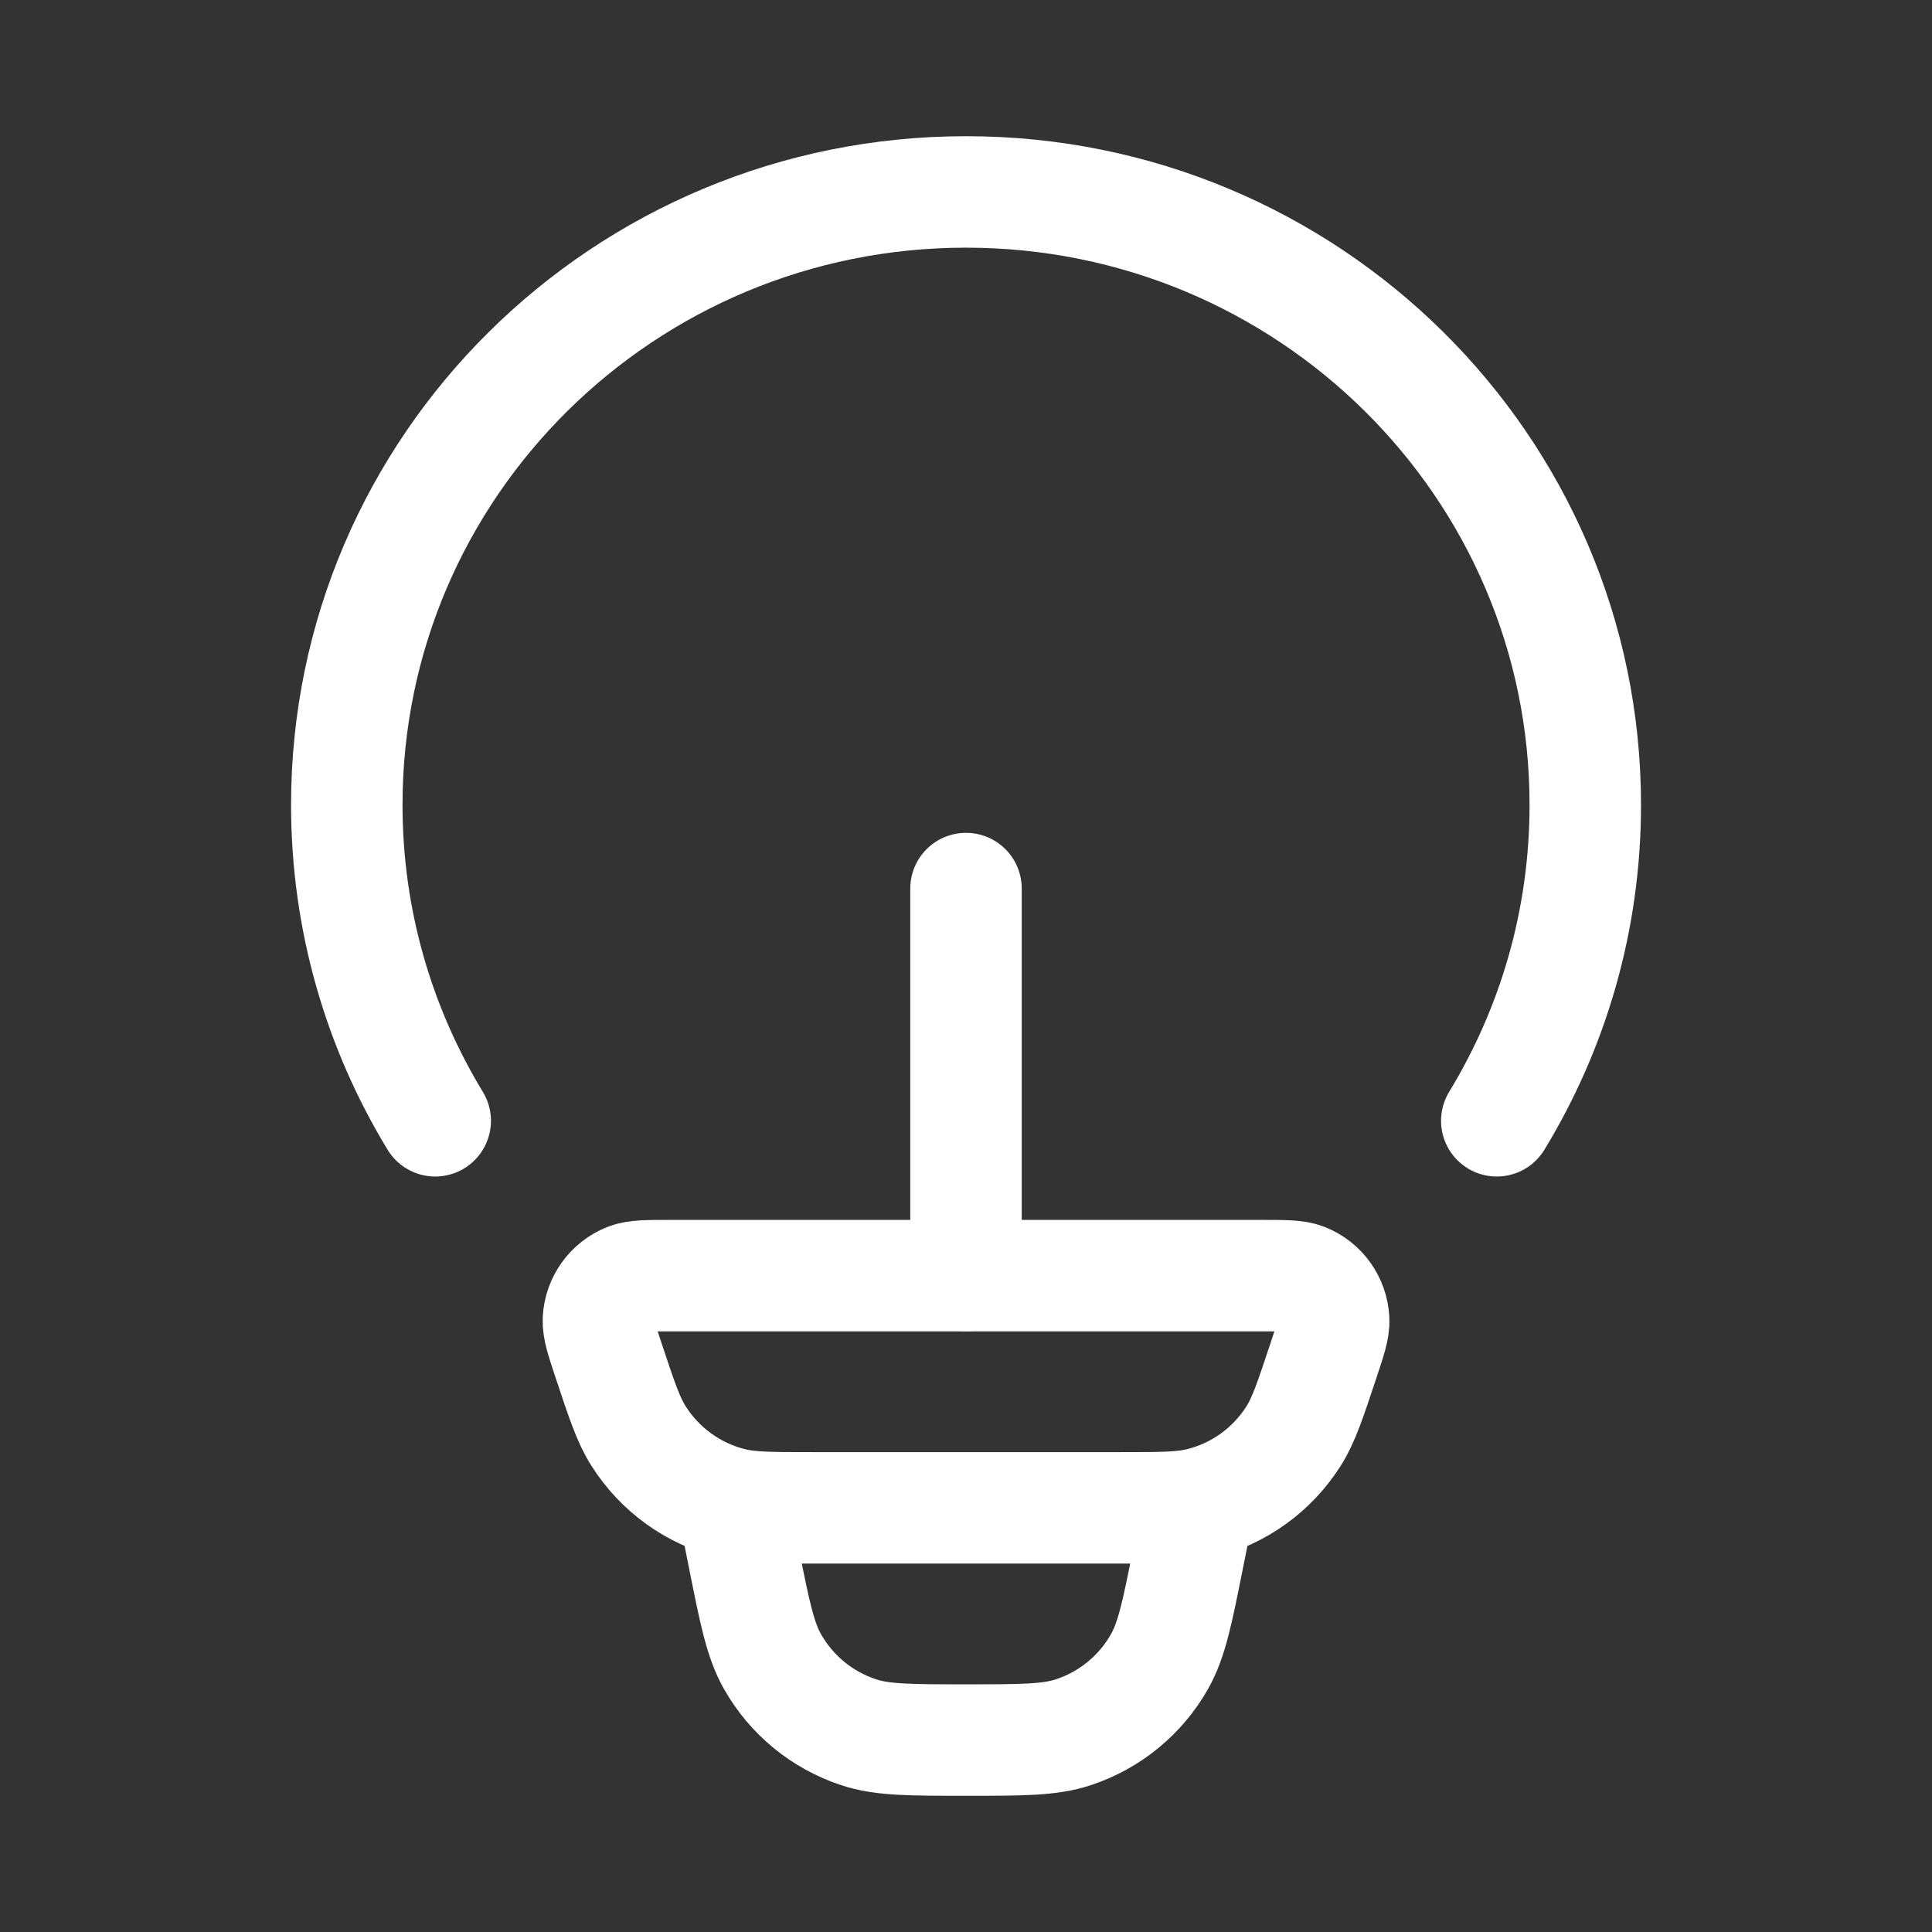
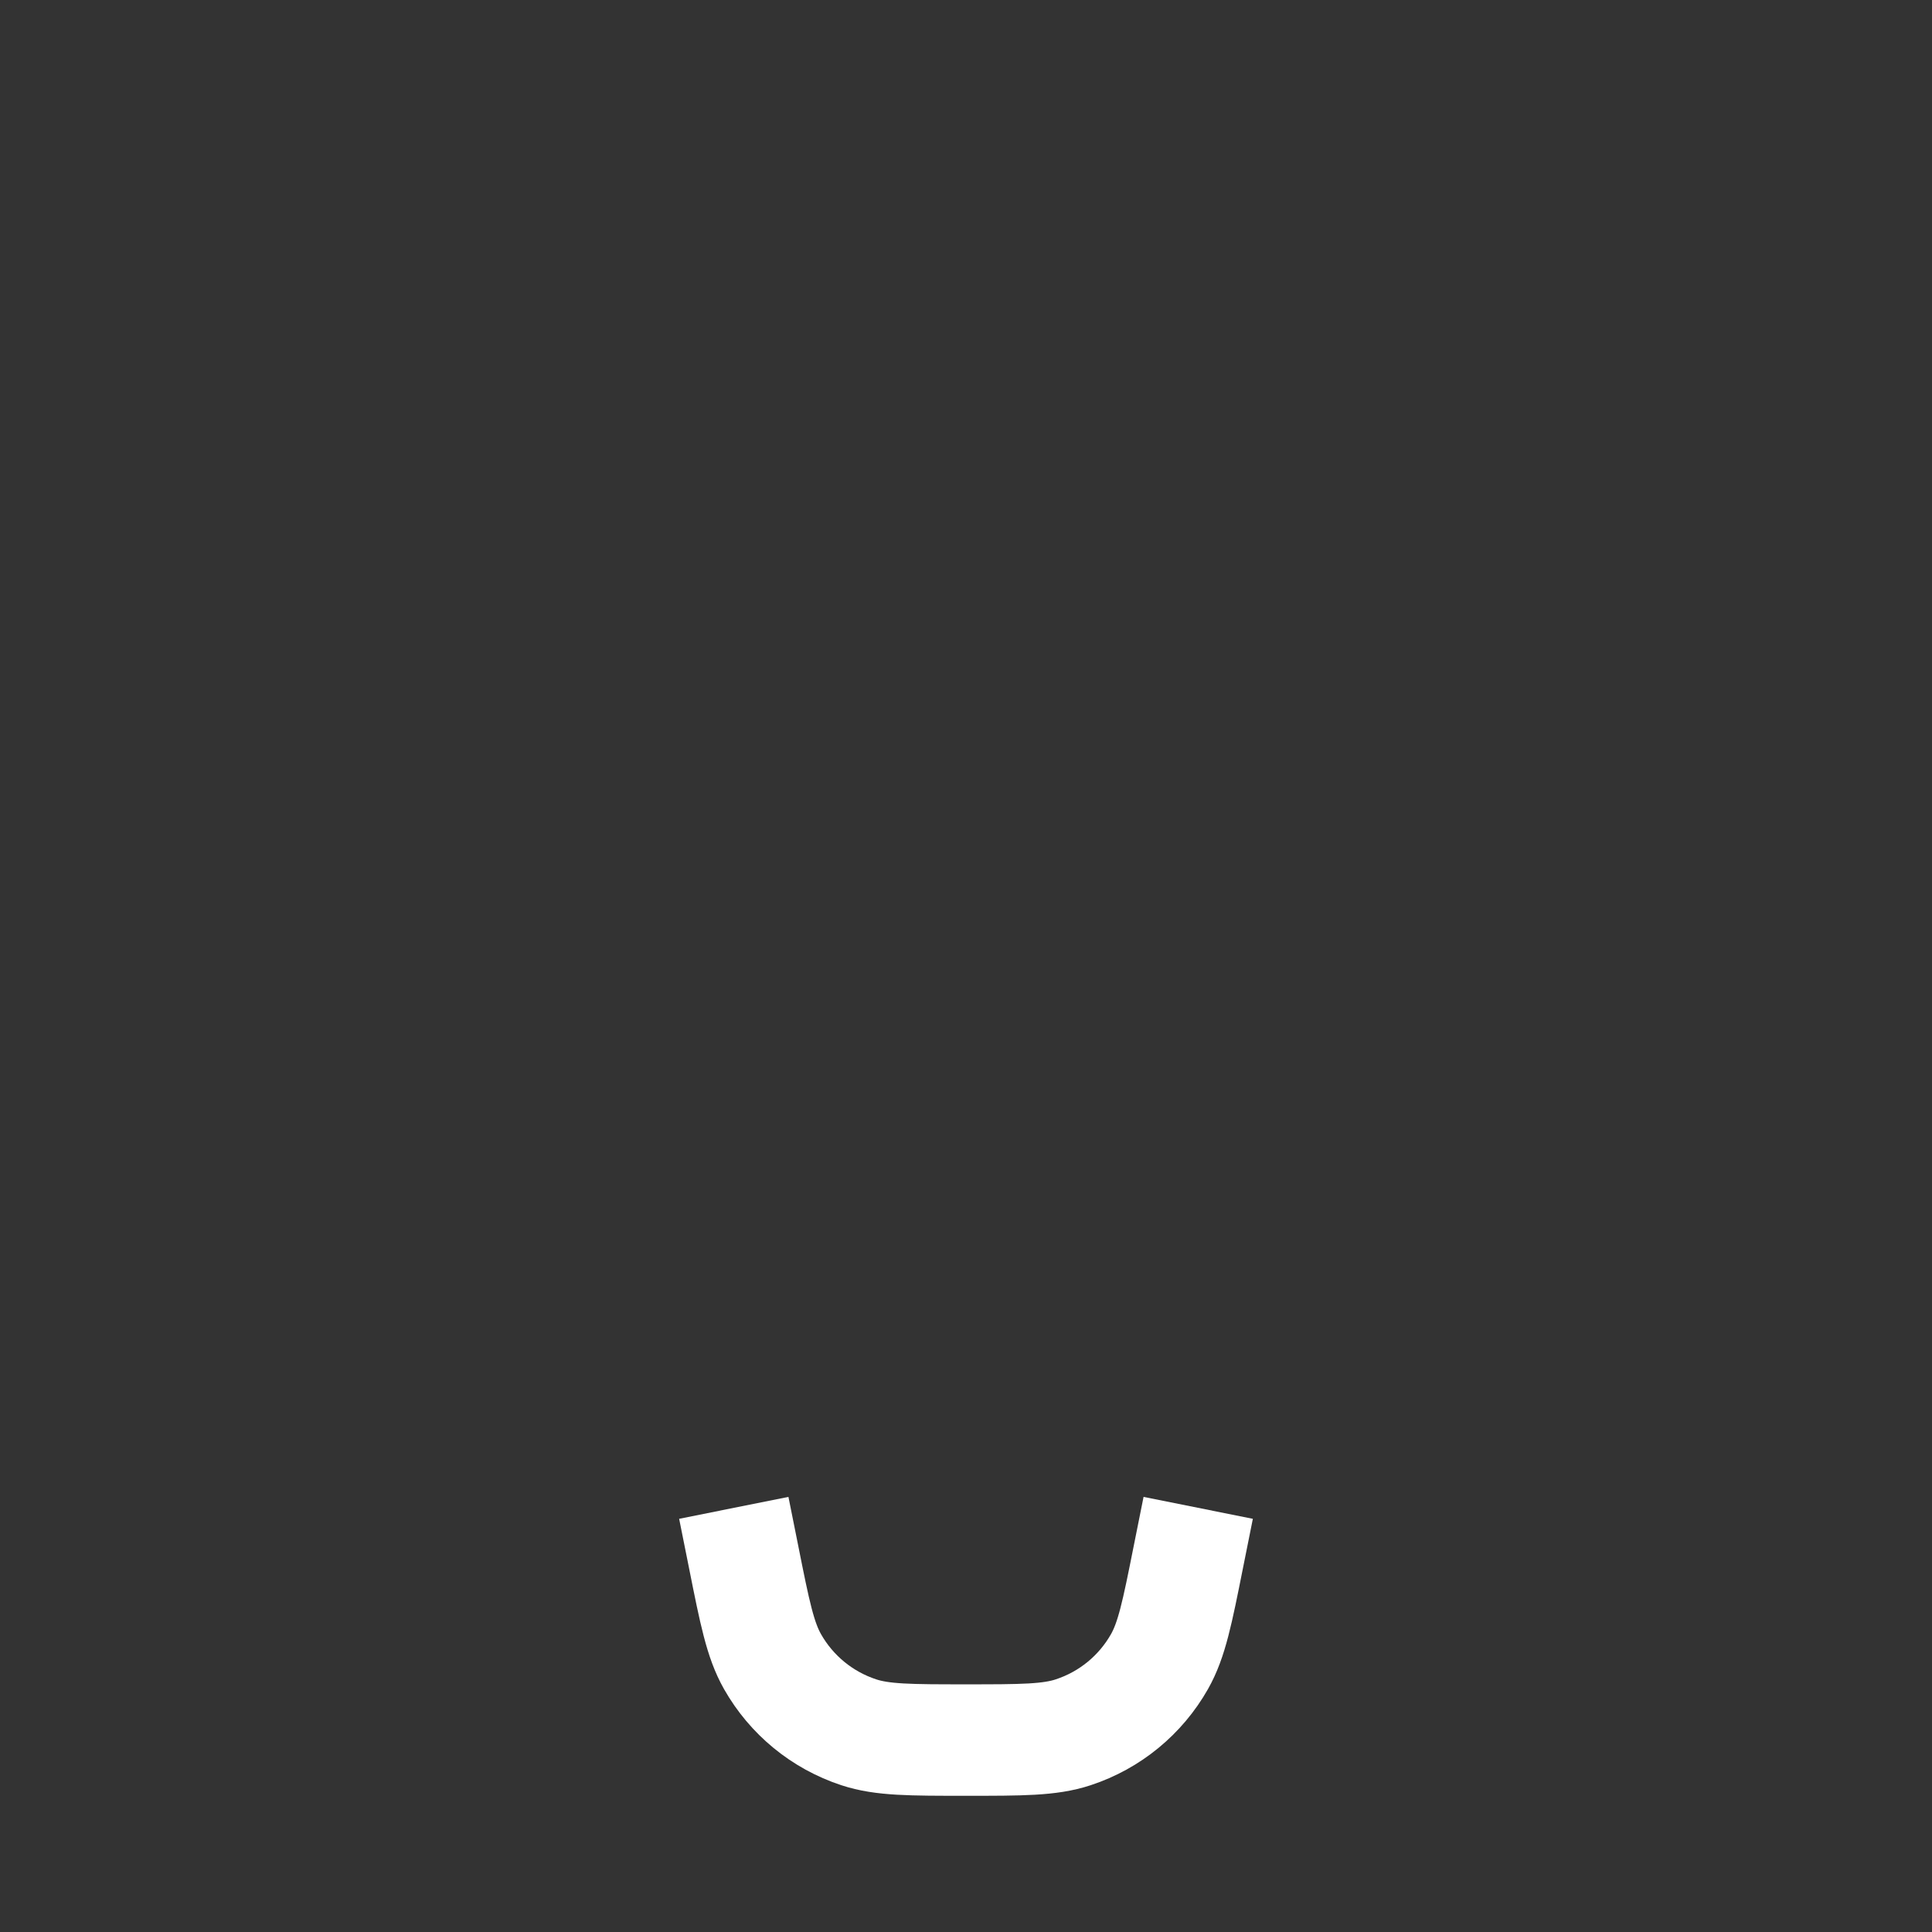
<svg xmlns="http://www.w3.org/2000/svg" width="26" height="26" viewBox="0 0 26 26" fill="none">
  <rect x="0" y="0" width="26" height="26" fill="#333333" stroke="none" />
-   <path d="M5.857 15.083C5.102 13.841 4.667 12.387 4.667 10.832C4.667 6.276 8.398 2.583 13 2.583C17.603 2.583 21.334 6.276 21.334 10.832C21.334 12.387 20.899 13.841 20.143 15.083" stroke="white" stroke-width="1.5" stroke-linecap="round" />
-   <path d="M8.191 18.311C8.095 18.023 8.048 17.879 8.053 17.762C8.065 17.515 8.221 17.299 8.45 17.209C8.559 17.167 8.71 17.167 9.013 17.167H16.989C17.291 17.167 17.442 17.167 17.551 17.209C17.781 17.299 17.936 17.515 17.948 17.762C17.954 17.879 17.906 18.023 17.81 18.311C17.633 18.843 17.545 19.11 17.409 19.325C17.123 19.777 16.675 20.101 16.157 20.23C15.911 20.292 15.631 20.292 15.072 20.292H10.93C10.37 20.292 10.091 20.292 9.844 20.23C9.327 20.101 8.879 19.777 8.593 19.325C8.456 19.11 8.368 18.843 8.191 18.311Z" stroke="white" stroke-width="1.5" />
  <path d="M16.125 20.292L15.99 20.965C15.843 21.702 15.769 22.07 15.604 22.361C15.349 22.811 14.936 23.15 14.444 23.312C14.127 23.417 13.751 23.417 13 23.417C12.249 23.417 11.873 23.417 11.556 23.312C11.064 23.15 10.651 22.811 10.396 22.361C10.231 22.07 10.157 21.702 10.01 20.965L9.875 20.292" stroke="white" stroke-width="1.5" />
-   <path d="M13 17.166V11.958" stroke="white" stroke-width="1.5" stroke-linecap="round" stroke-linejoin="round" />
</svg>